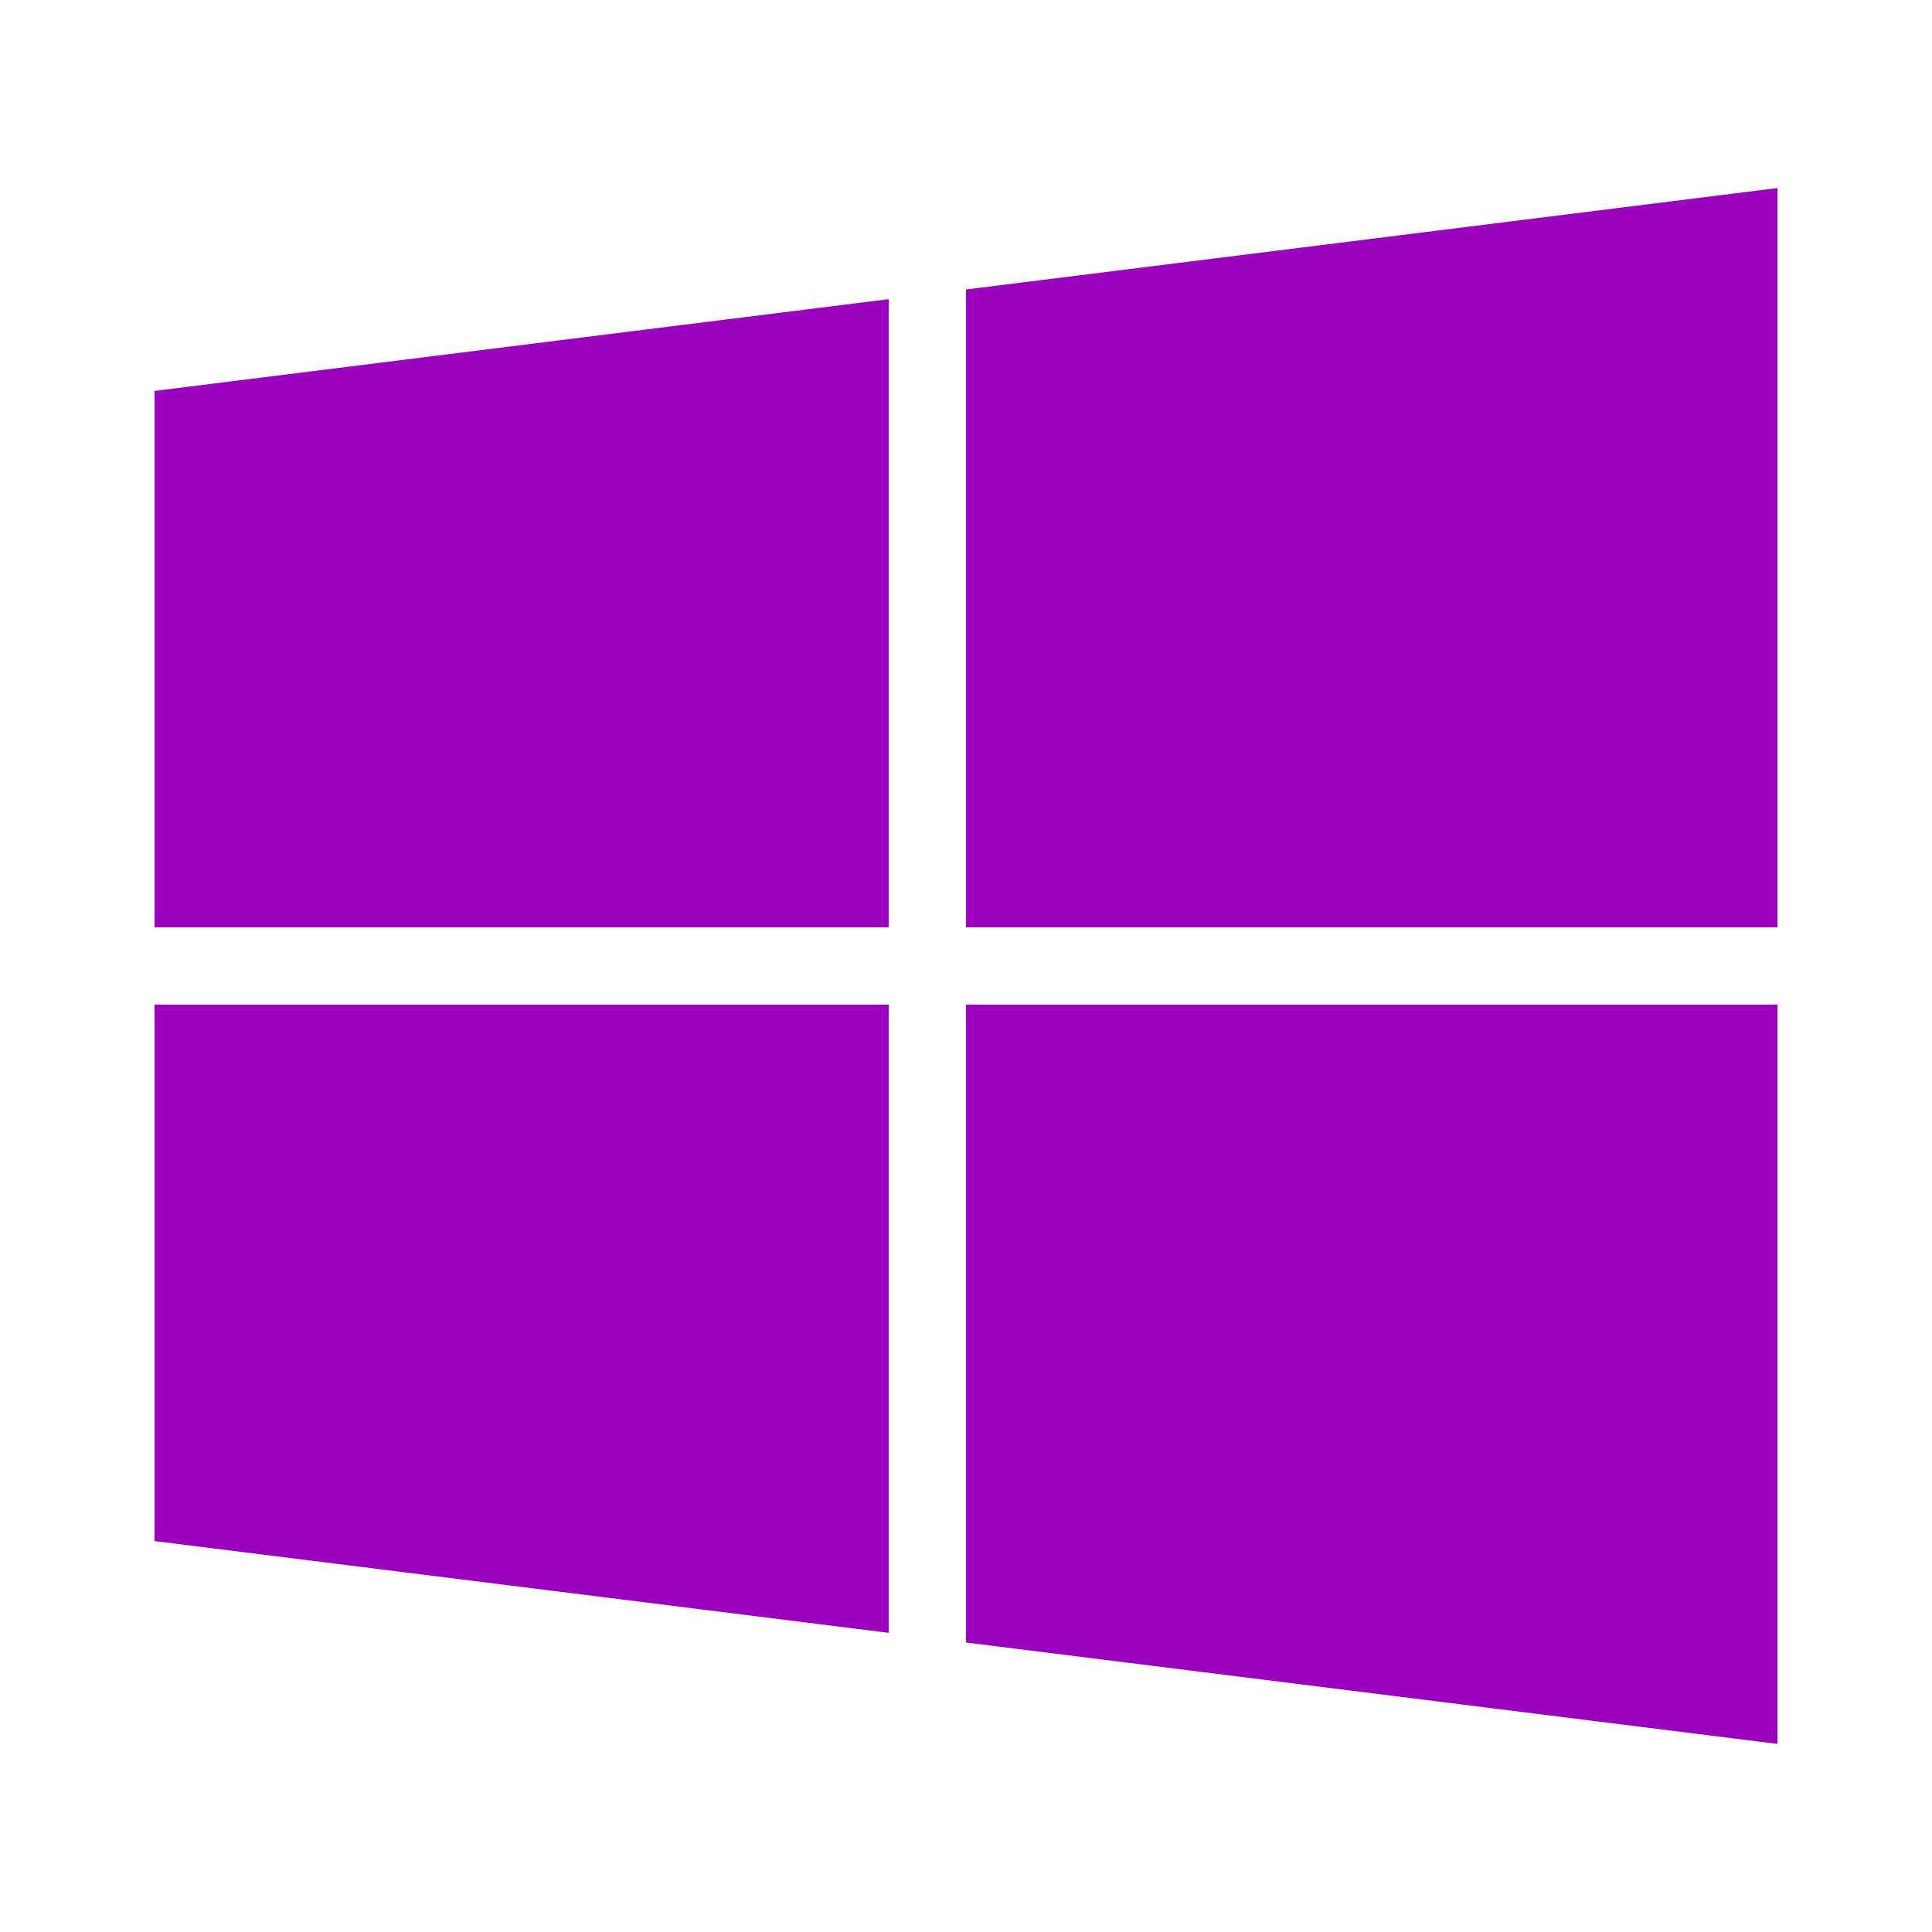
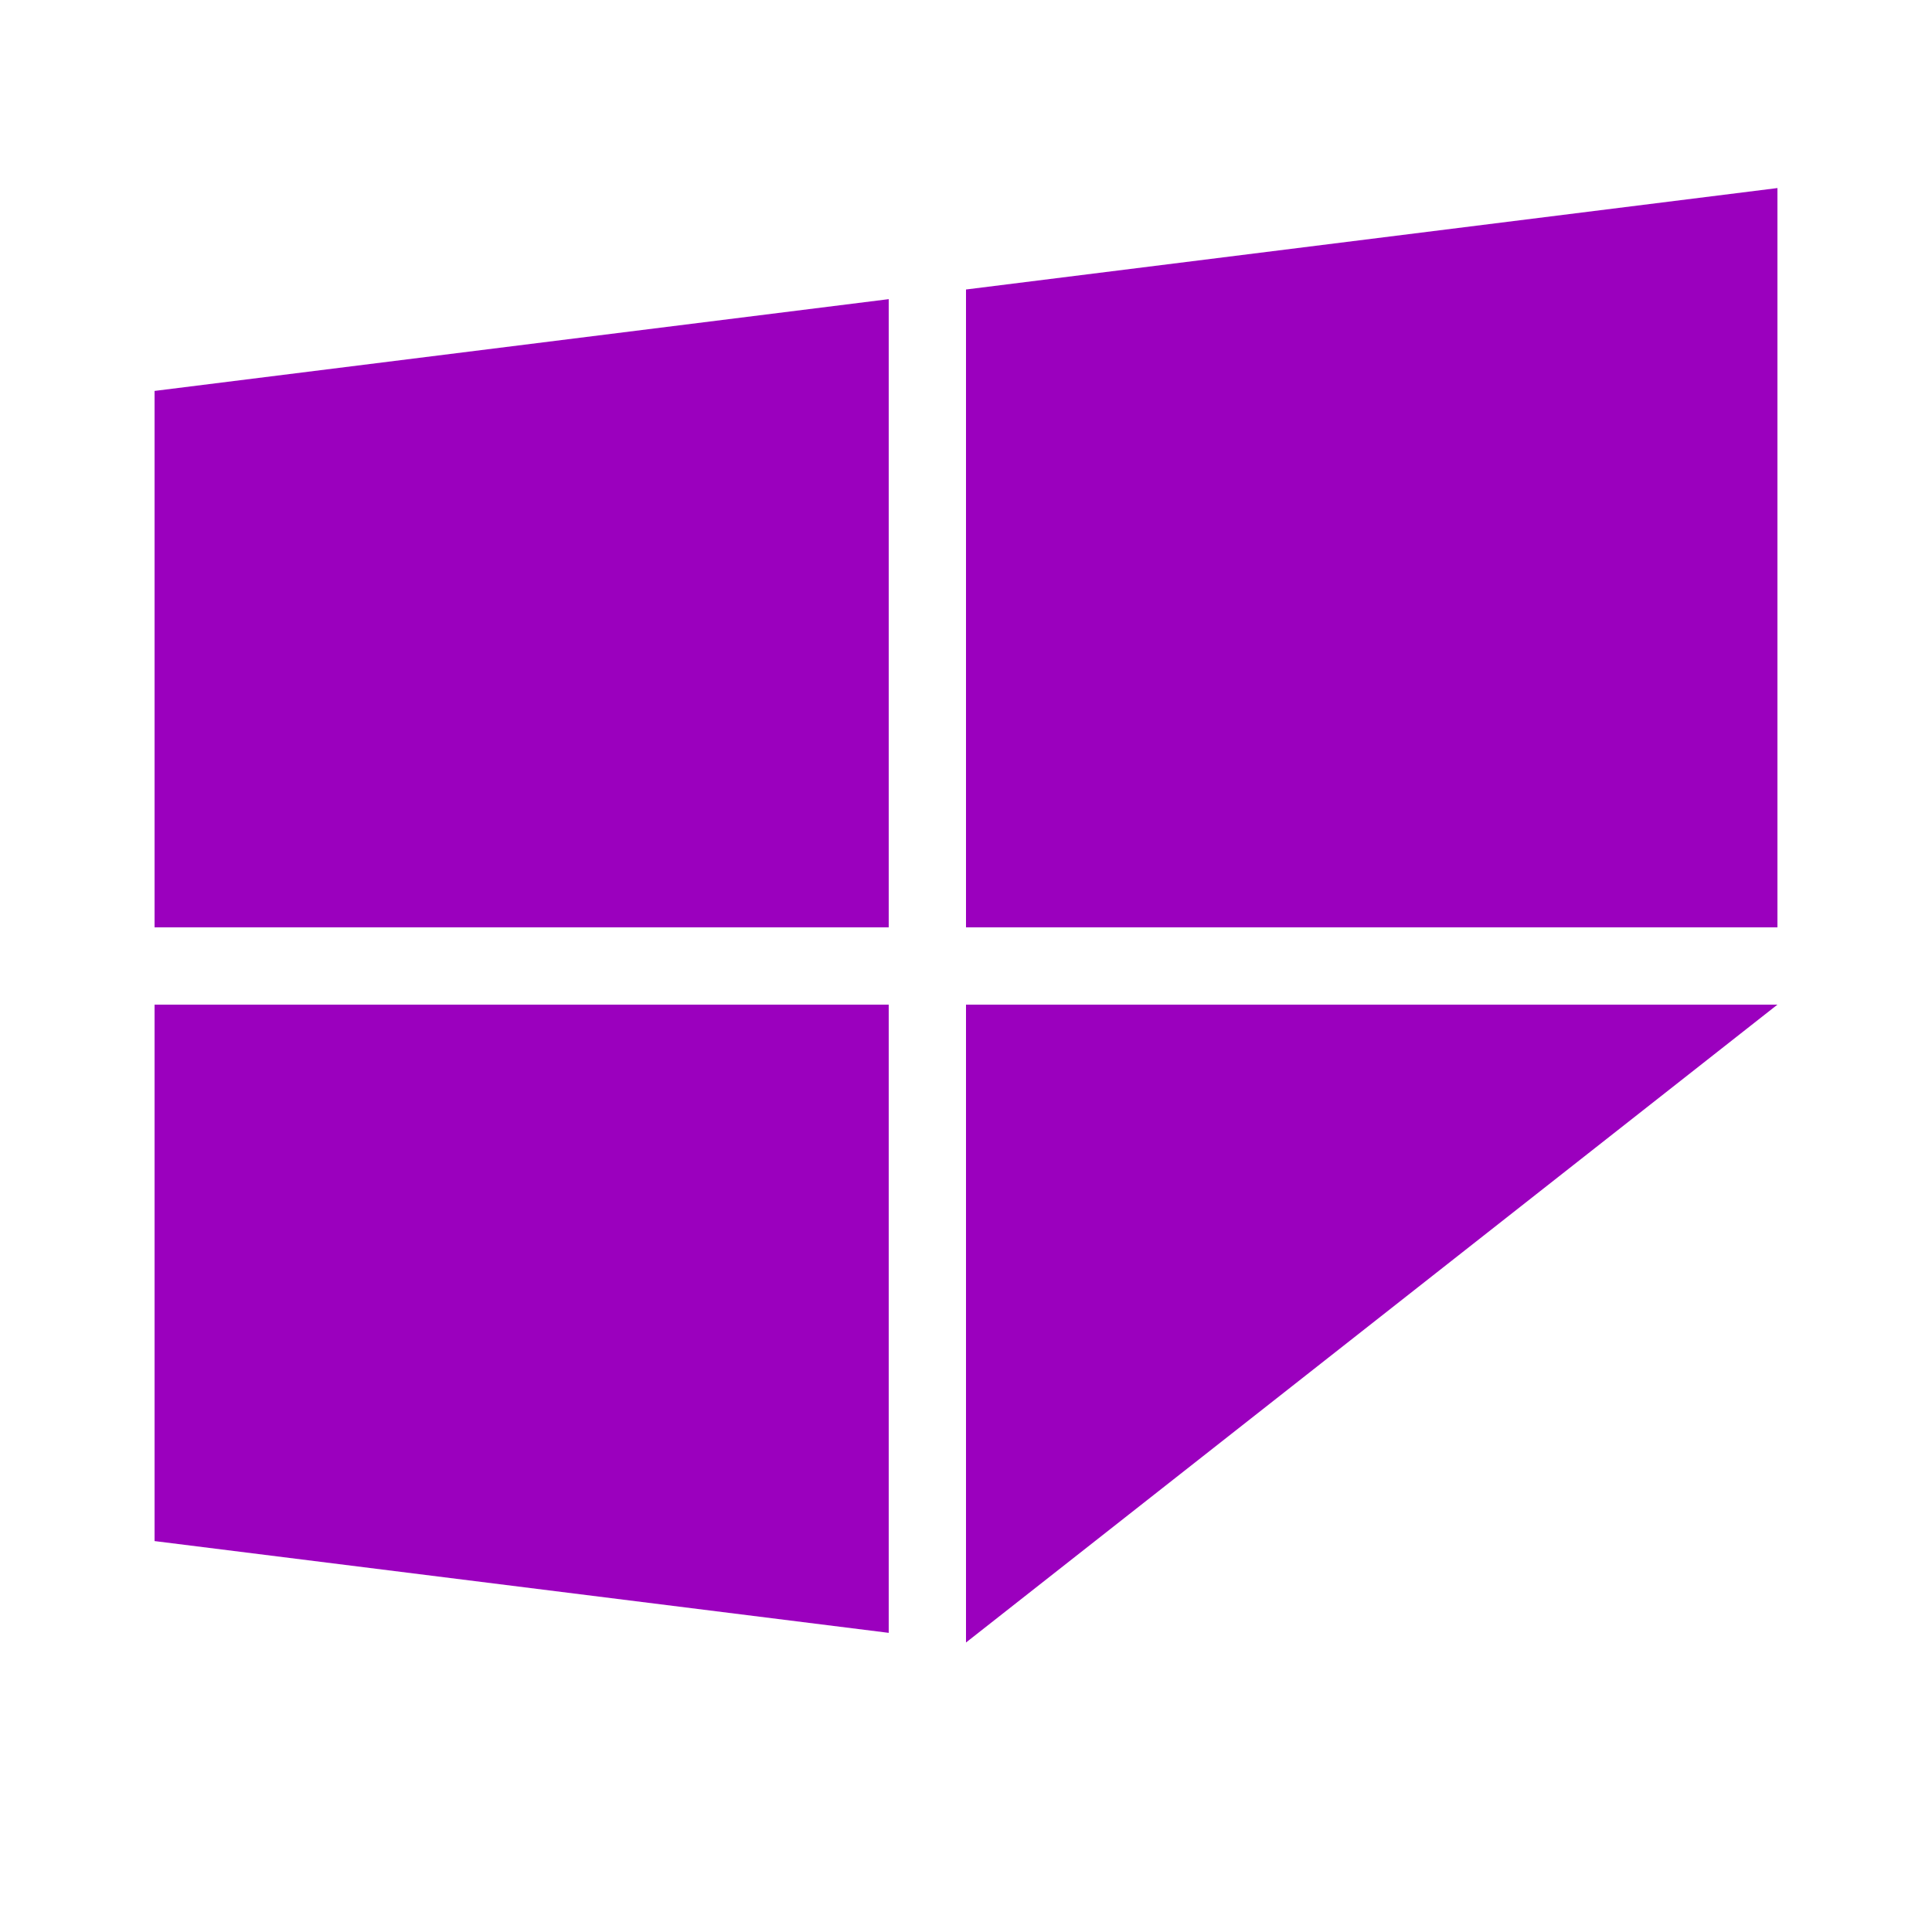
<svg xmlns="http://www.w3.org/2000/svg" viewBox="0 0 50 50" fill="#9b00be">
  <g id="surface1" fill="#9b00be">
-     <path style=" " d="M 46 4.867 L 25 7.492 L 25 24 L 46 24 Z M 23 7.742 L 4 10.117 L 4 24 L 23 24 Z M 4 26 L 4 39.883 L 23 42.258 L 23 26 Z M 25 26 L 25 42.508 L 46 45.133 L 46 26 Z " fill="#9b00be" />
+     <path style=" " d="M 46 4.867 L 25 7.492 L 25 24 L 46 24 Z M 23 7.742 L 4 10.117 L 4 24 L 23 24 Z M 4 26 L 4 39.883 L 23 42.258 L 23 26 Z M 25 26 L 25 42.508 L 46 26 Z " fill="#9b00be" />
  </g>
</svg>